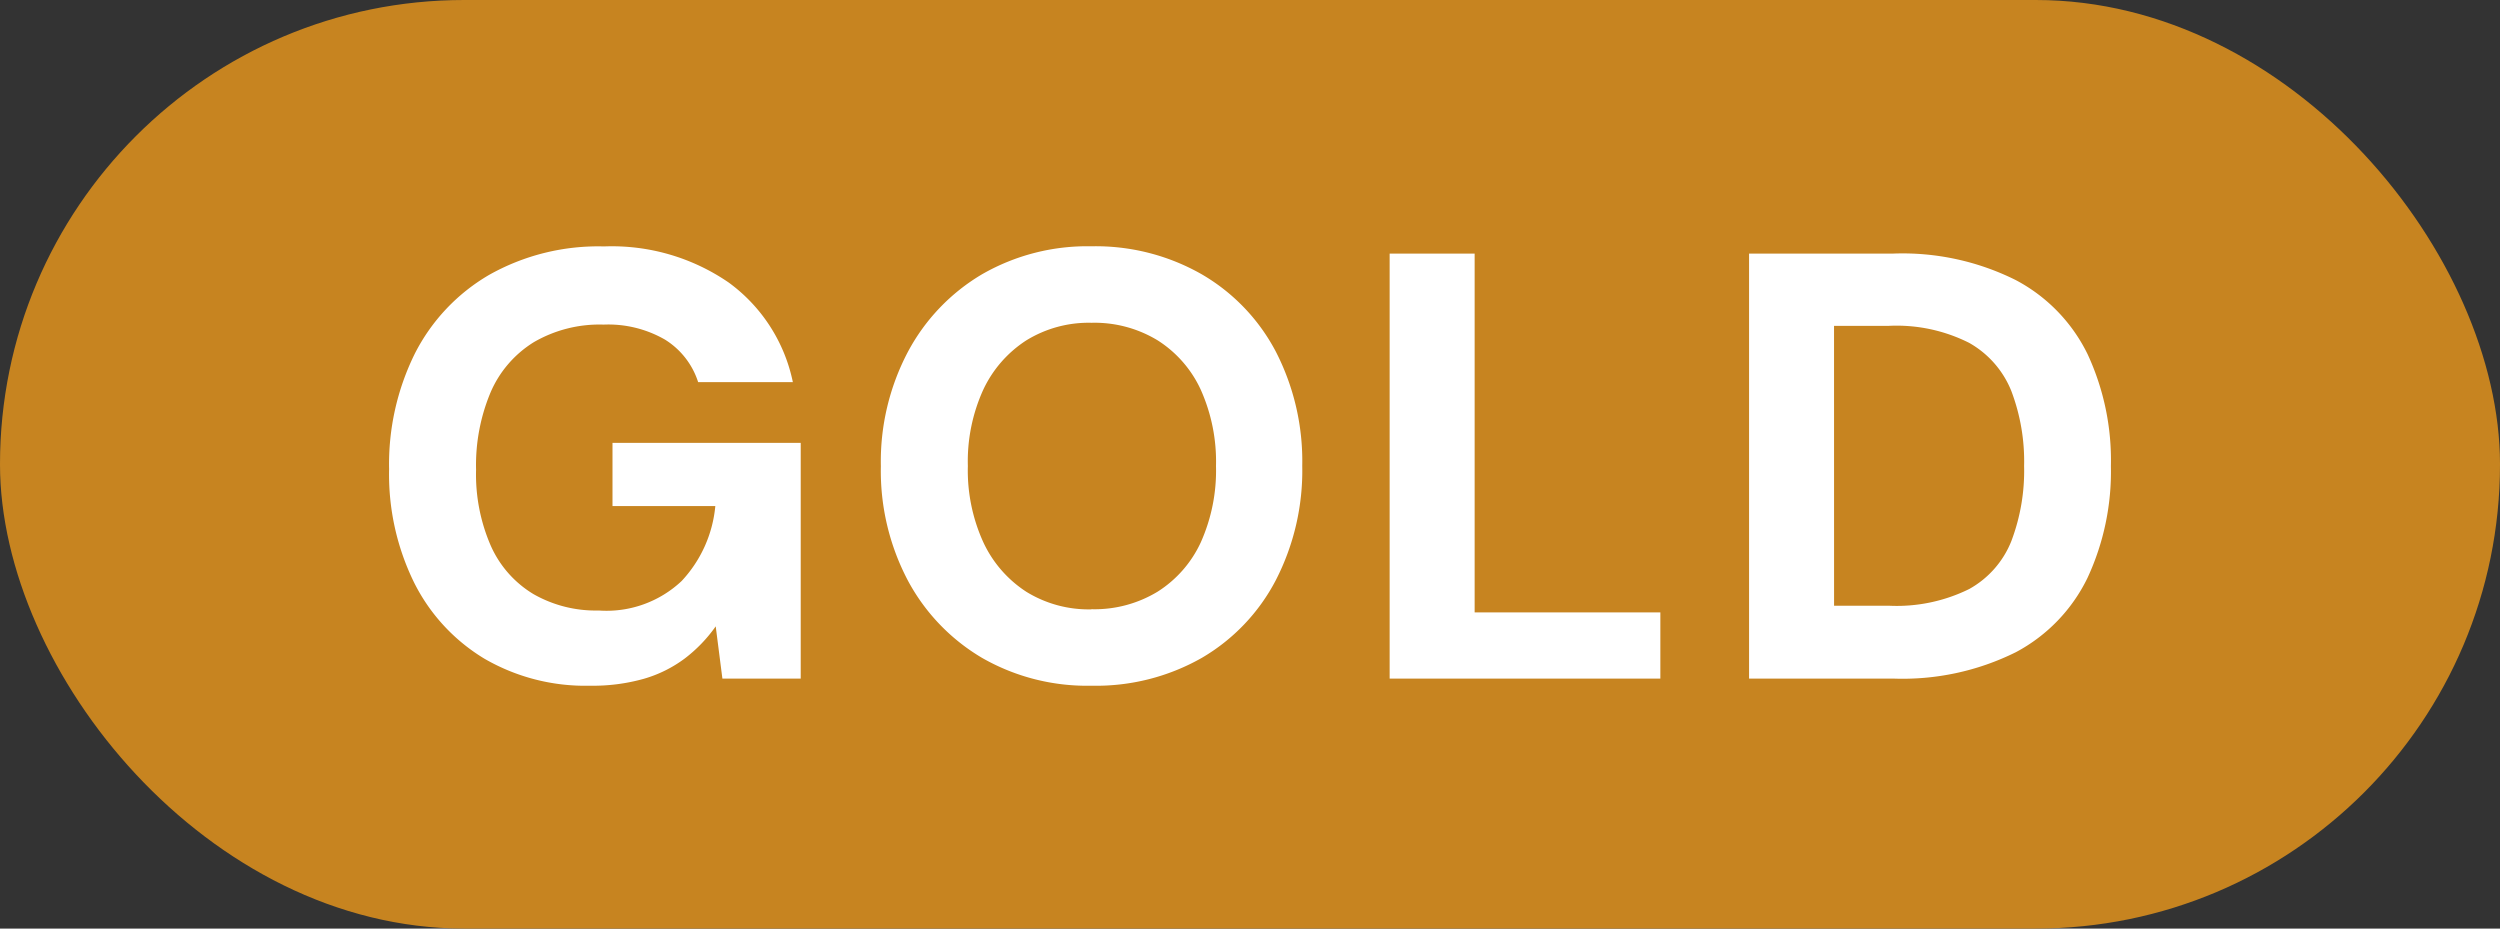
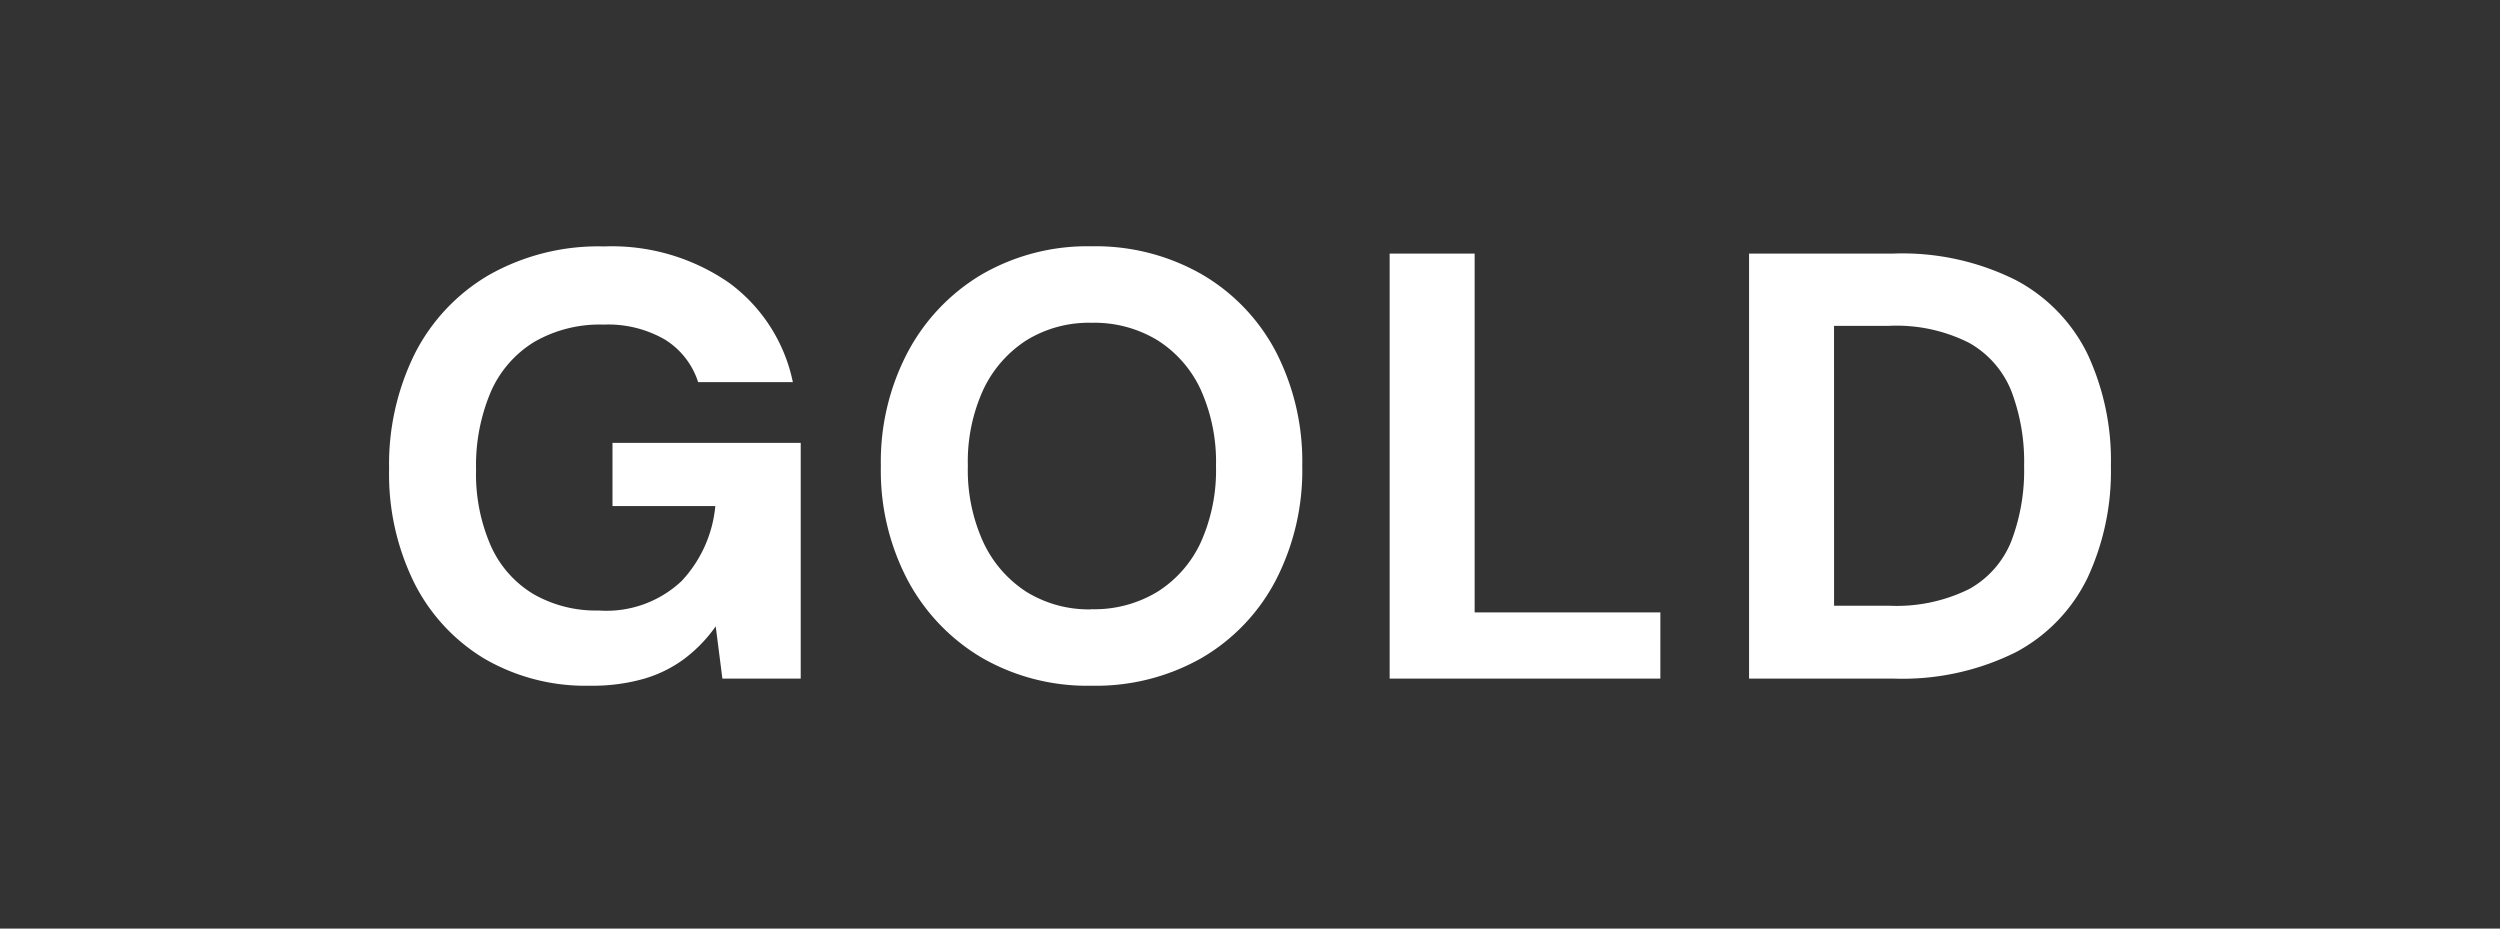
<svg xmlns="http://www.w3.org/2000/svg" width="70" height="26" viewBox="0 0 70 26">
  <rect x="0" y="0" width="70" height="26" fill="#333333" stroke="none" />
  <g id="gold-badge" transform="translate(-13 0.176)">
-     <rect id="Rectangle_27" data-name="Rectangle 27" width="70" height="26" rx="13" transform="translate(13 -0.176)" fill="#c78420" />
    <path id="Path_1343" data-name="Path 1343" d="M-18.479.2a5.63,5.63,0,0,1-2.958-.757A5.2,5.2,0,0,1-23.4-2.678a6.864,6.864,0,0,1-.705-3.187A6.974,6.974,0,0,1-23.384-9.1a5.356,5.356,0,0,1,2.074-2.2,6.218,6.218,0,0,1,3.221-.8,5.77,5.77,0,0,1,3.494,1.012A4.6,4.6,0,0,1-12.8-8.3h-2.652a2.183,2.183,0,0,0-.927-1.19A3.178,3.178,0,0,0-18.1-9.911a3.655,3.655,0,0,0-1.955.493,3.084,3.084,0,0,0-1.207,1.4,5.265,5.265,0,0,0-.408,2.168,5,5,0,0,0,.417,2.142,3,3,0,0,0,1.19,1.343,3.515,3.515,0,0,0,1.827.459,3.068,3.068,0,0,0,2.321-.825,3.55,3.55,0,0,0,.944-2.1H-17.85V-6.6h5.27V0h-2.193l-.187-1.462a4.1,4.1,0,0,1-.867.9,3.568,3.568,0,0,1-1.148.569A5.265,5.265,0,0,1-18.479.2ZM-4.437.2A5.91,5.91,0,0,1-7.5-.578,5.554,5.554,0,0,1-9.58-2.746a6.581,6.581,0,0,1-.756-3.2,6.581,6.581,0,0,1,.756-3.2A5.554,5.554,0,0,1-7.5-11.322a5.91,5.91,0,0,1,3.06-.782,5.989,5.989,0,0,1,3.085.782A5.418,5.418,0,0,1,.723-9.155a6.7,6.7,0,0,1,.74,3.2,6.7,6.7,0,0,1-.74,3.2A5.418,5.418,0,0,1-1.352-.578,5.989,5.989,0,0,1-4.437.2Zm0-2.142a3.4,3.4,0,0,0,1.853-.493A3.241,3.241,0,0,0-1.377-3.816,4.924,4.924,0,0,0-.952-5.95a4.924,4.924,0,0,0-.425-2.134A3.241,3.241,0,0,0-2.584-9.469a3.4,3.4,0,0,0-1.853-.493,3.327,3.327,0,0,0-1.827.493A3.318,3.318,0,0,0-7.471-8.083,4.841,4.841,0,0,0-7.9-5.95a4.841,4.841,0,0,0,.433,2.133A3.318,3.318,0,0,0-6.264-2.431,3.327,3.327,0,0,0-4.437-1.938ZM3.91,0V-11.9H6.29V-1.853h5.2V0ZM13.974,0V-11.9H18.02a7.093,7.093,0,0,1,3.417.74,4.655,4.655,0,0,1,2.014,2.074,7.047,7.047,0,0,1,.654,3.137,7.061,7.061,0,0,1-.654,3.128A4.655,4.655,0,0,1,21.445-.739,7.123,7.123,0,0,1,18,0Zm2.38-2.04h1.53a4.581,4.581,0,0,0,2.253-.467,2.656,2.656,0,0,0,1.181-1.343,5.553,5.553,0,0,0,.357-2.1,5.553,5.553,0,0,0-.357-2.1A2.7,2.7,0,0,0,20.136-9.4a4.512,4.512,0,0,0-2.253-.476h-1.53Z" transform="translate(48 18.824)" fill="#fff" />
  </g>
</svg>